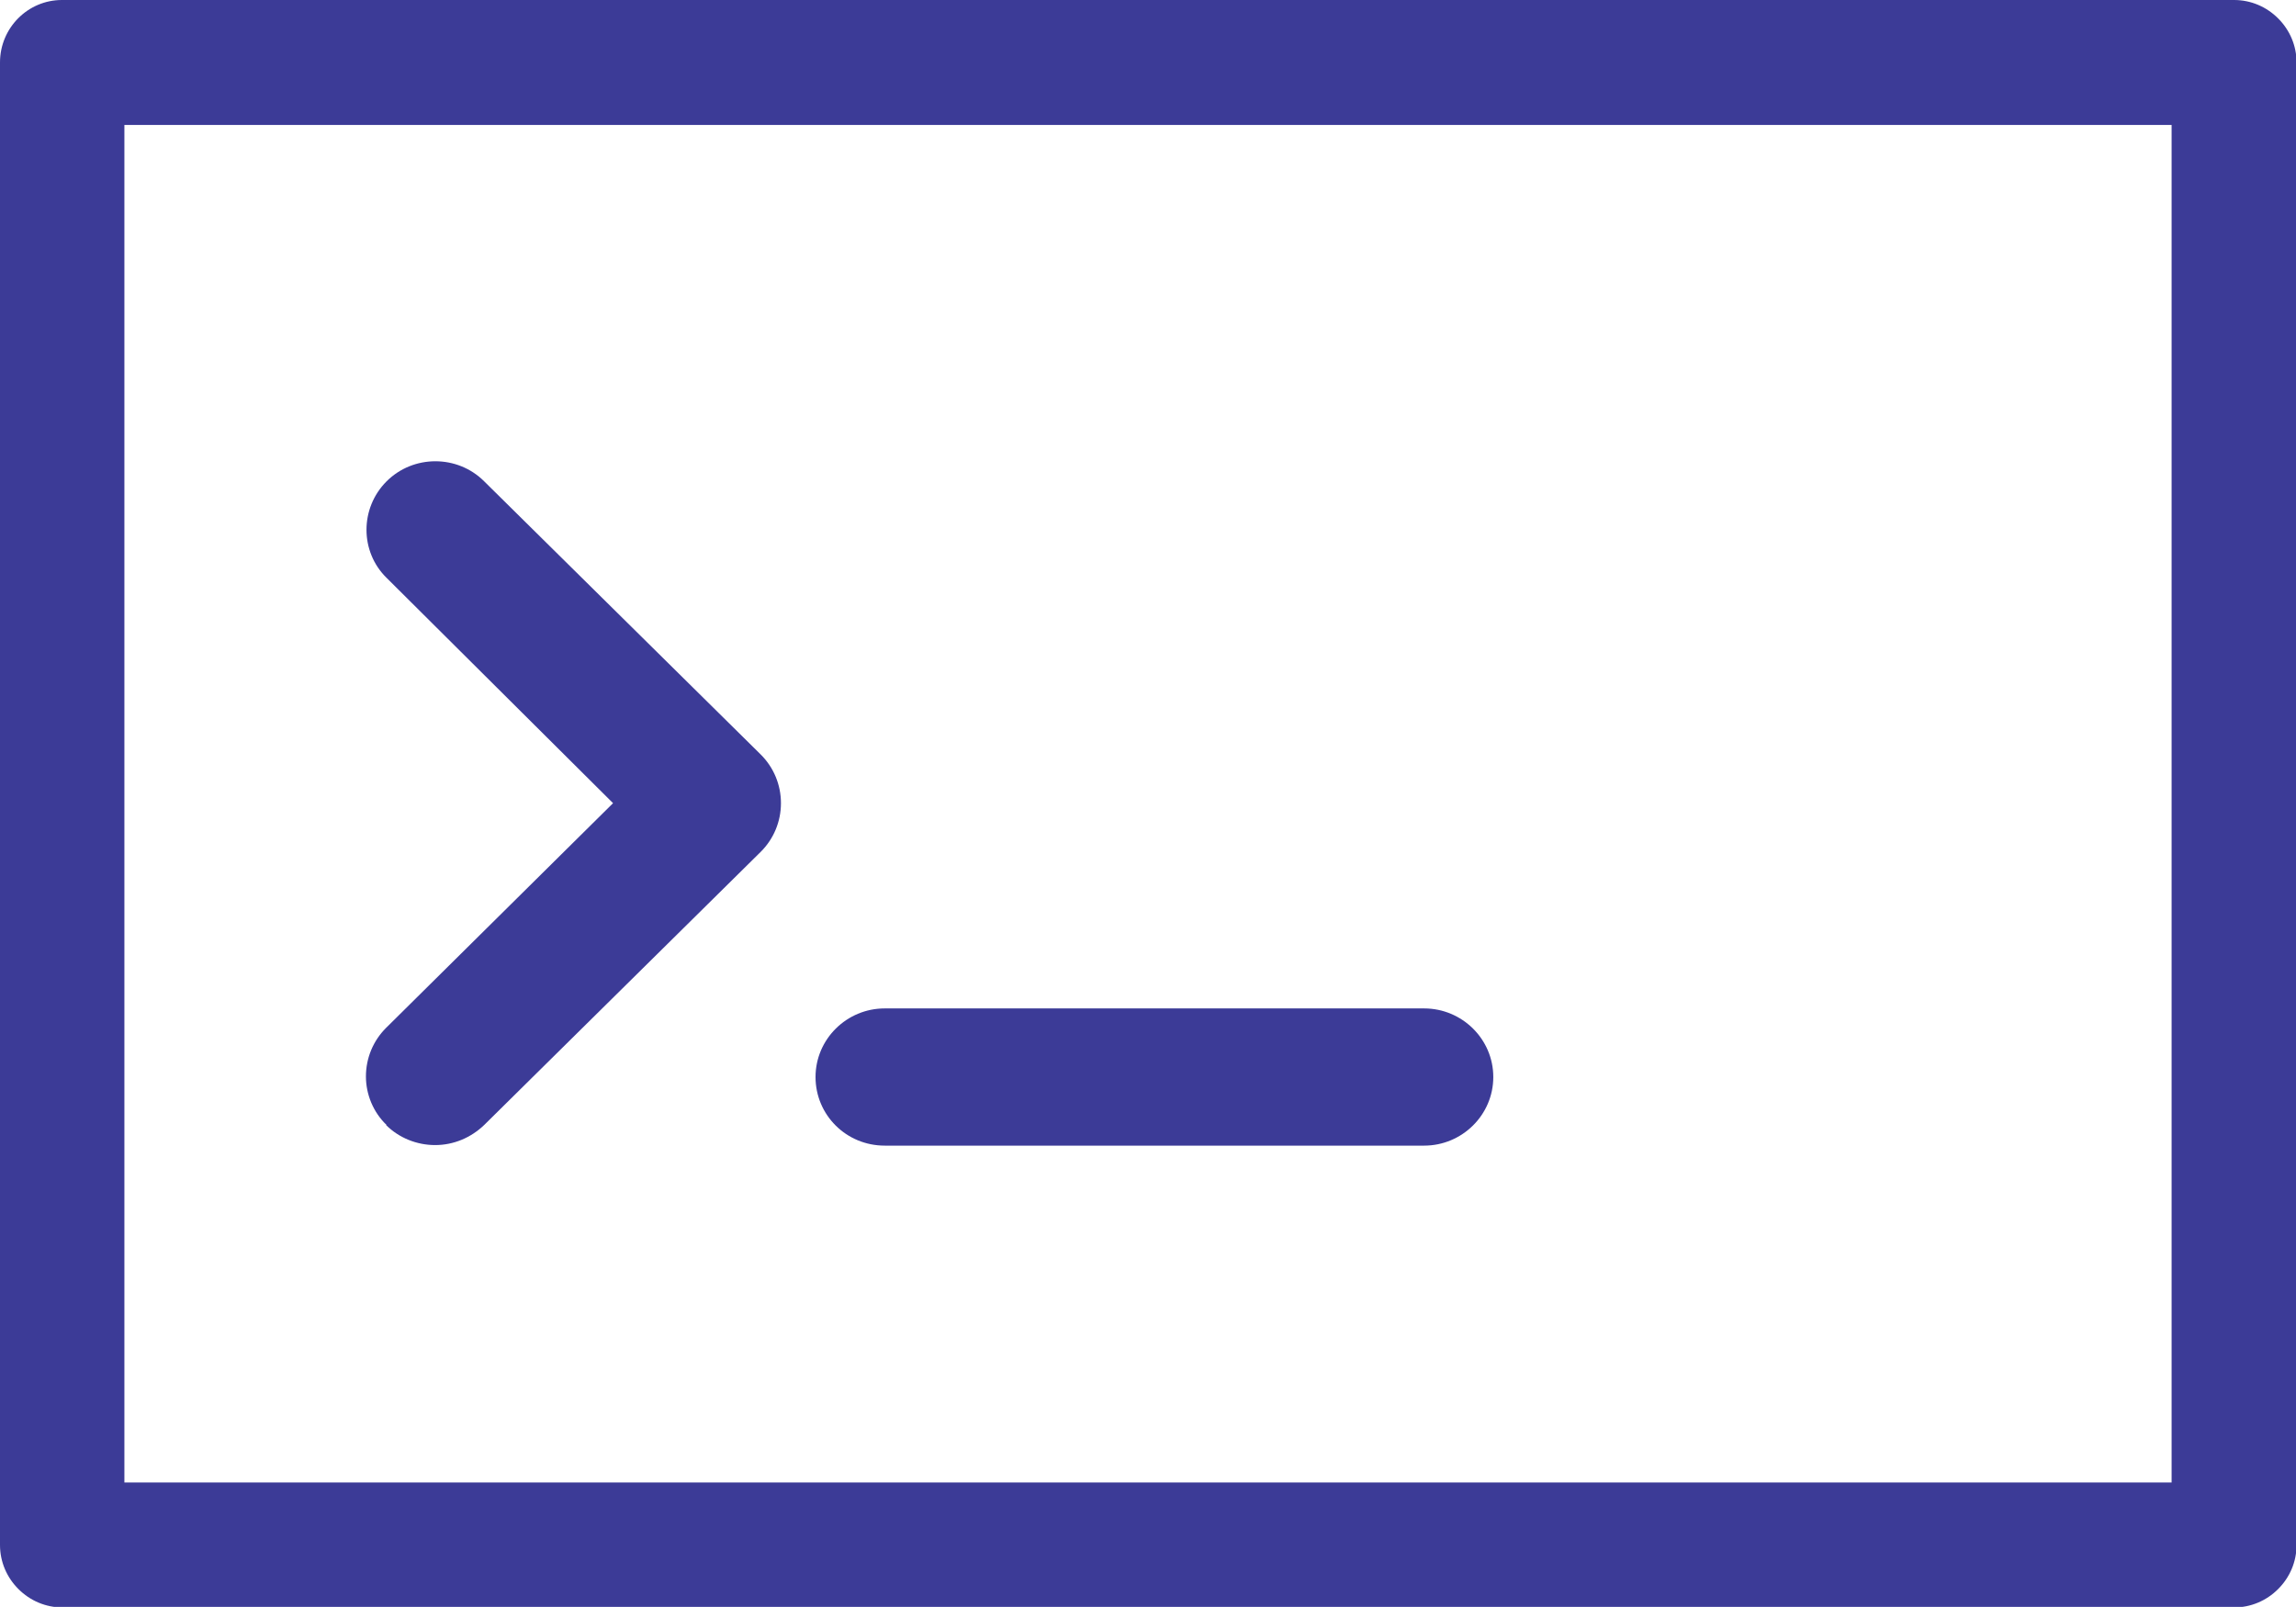
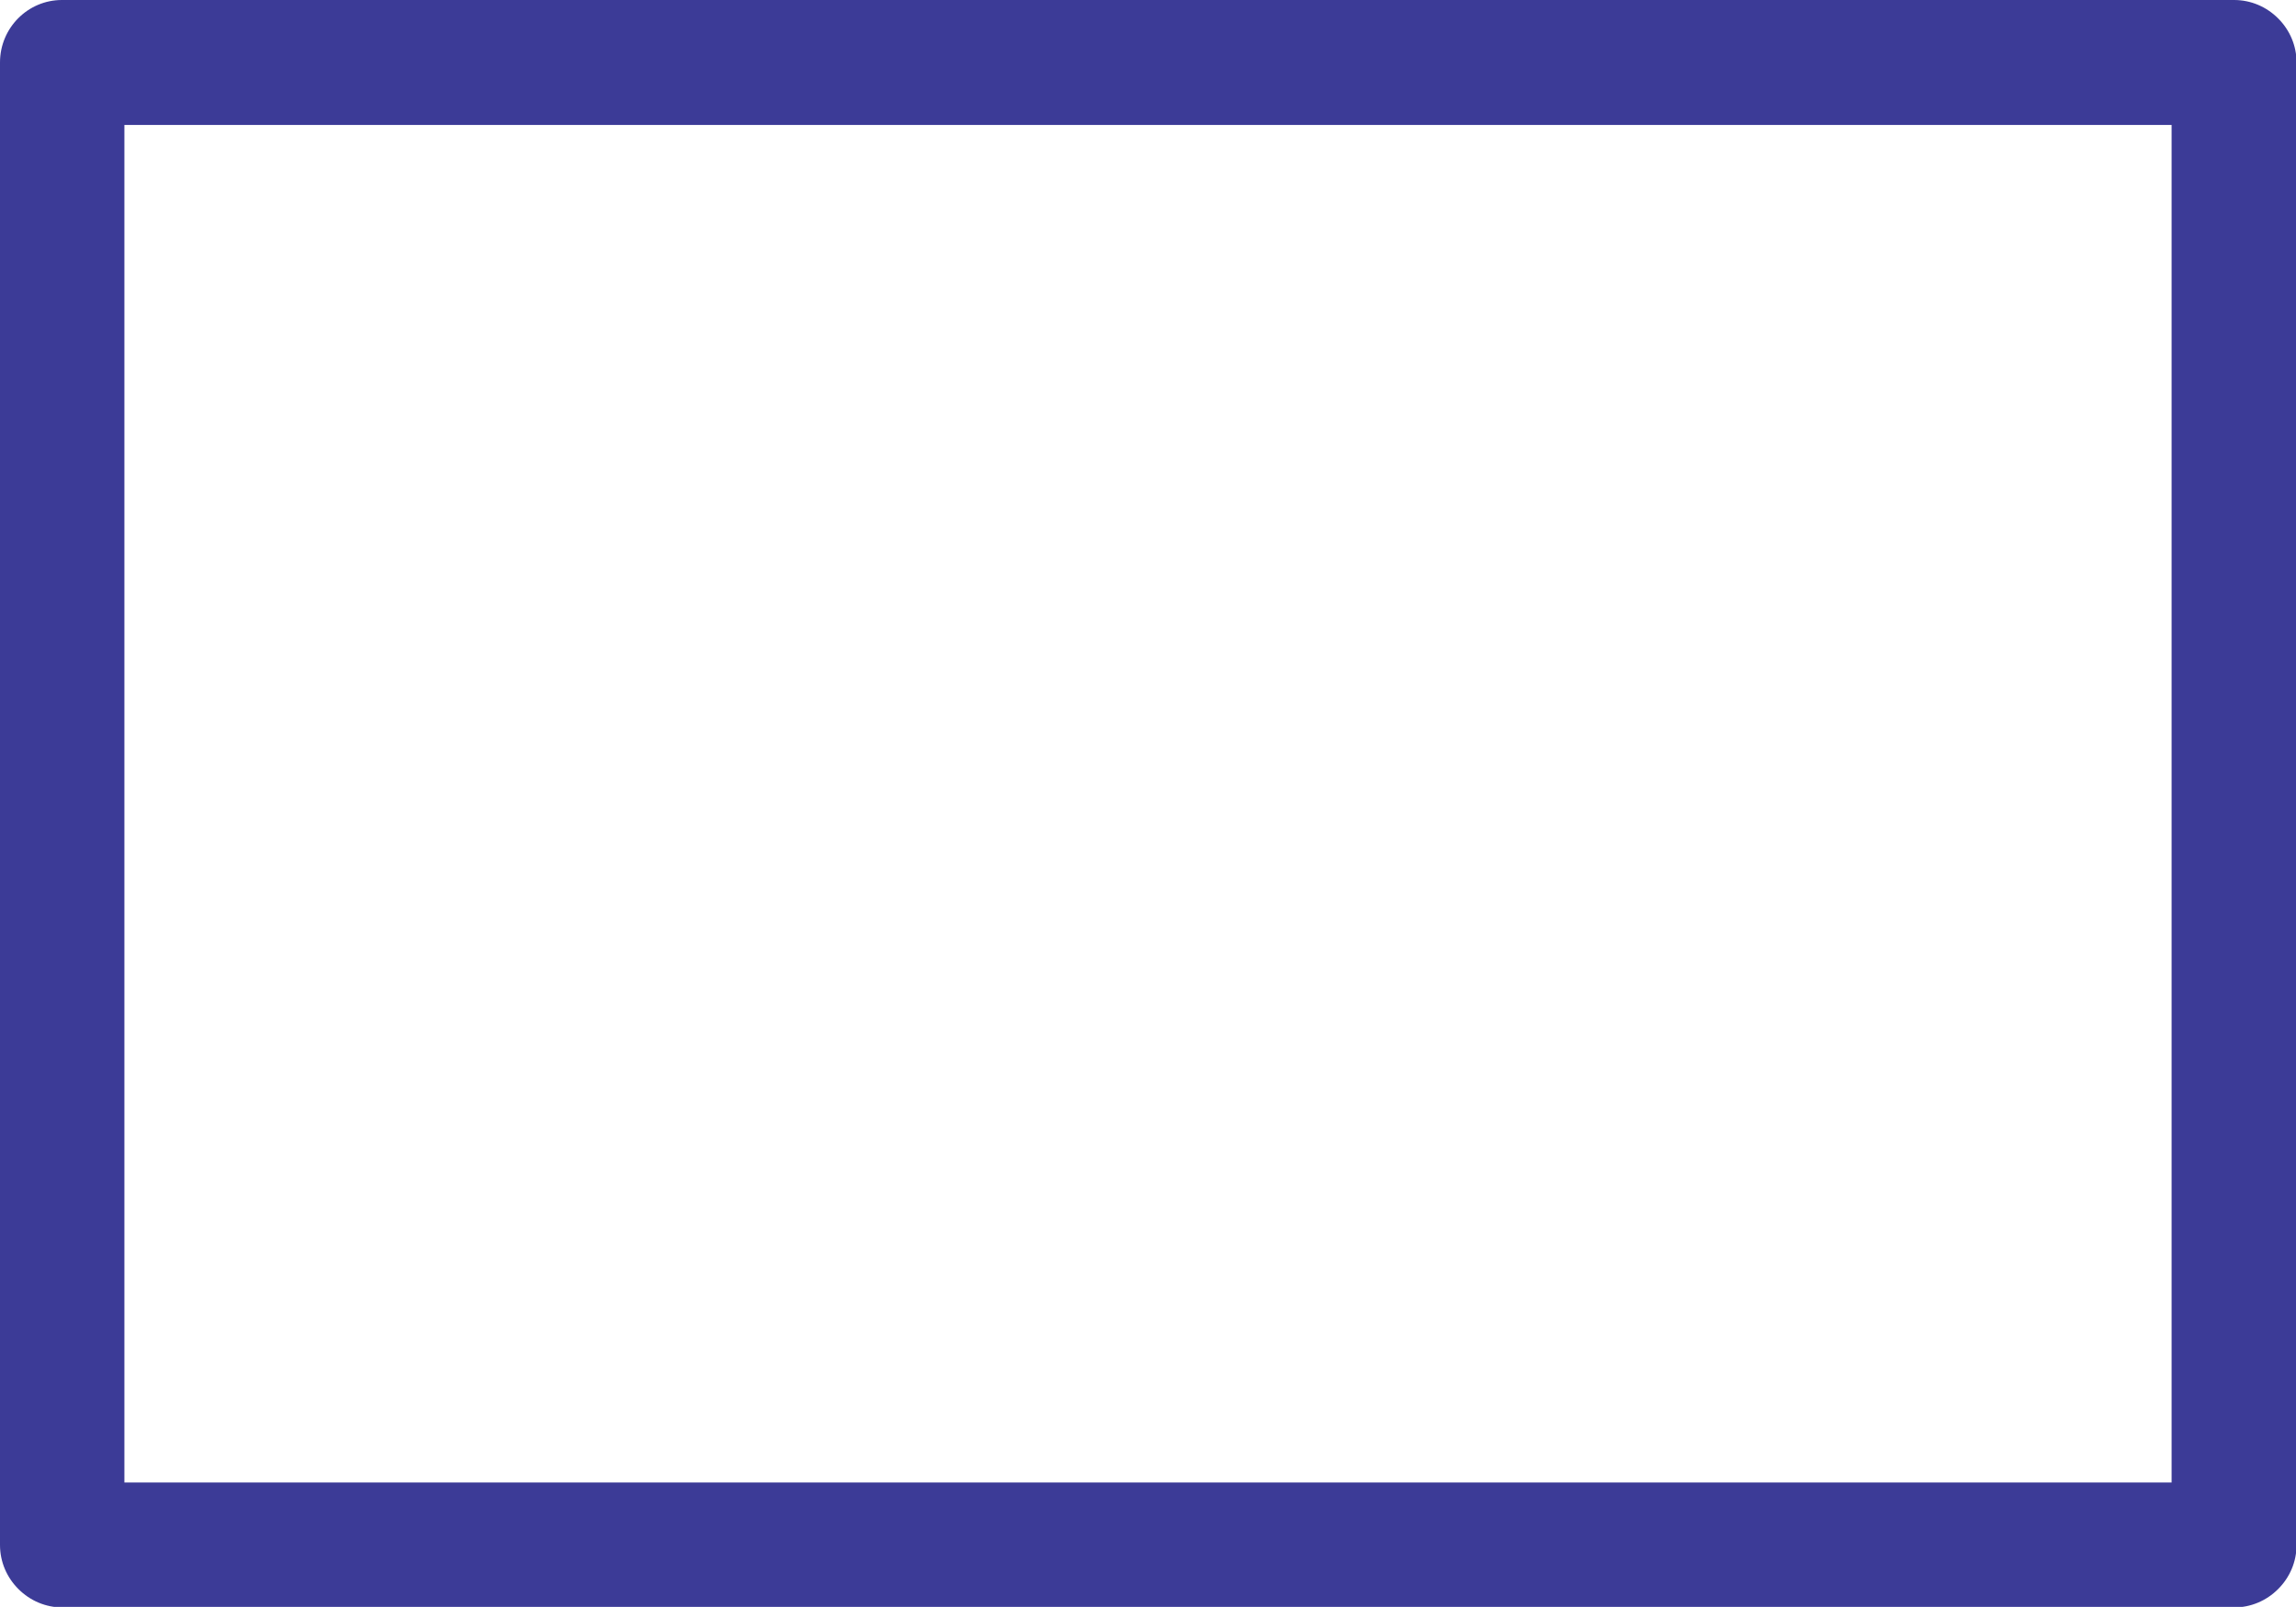
<svg xmlns="http://www.w3.org/2000/svg" id="Layer_1" data-name="Layer 1" viewBox="0 0 41.16 28.81">
  <defs>
    <style>
      .cls-1 {
        fill: #3c3b97;
      }
    </style>
  </defs>
  <path class="cls-1" d="M40.05,0H1.11C.5,0,0,.5,0,1.12V27.7c0,.3,.12,.58,.33,.79,.21,.21,.49,.33,.79,.33H40.05c.3,0,.58-.12,.79-.33,.21-.21,.33-.49,.33-.79V1.12c0-.3-.12-.58-.33-.79-.21-.21-.49-.33-.79-.33Zm-1.11,26.58H2.23V2.24H38.93V26.58Z" />
-   <path class="cls-1" d="M6.92,20.17c.23,.23,.55,.36,.88,.36s.64-.13,.88-.36l4.96-4.9c.23-.23,.36-.54,.36-.87s-.13-.64-.36-.87l-4.96-4.9c-.48-.48-1.27-.48-1.75,0-.48,.48-.48,1.26,0,1.73l4.06,4.04-4.07,4.03c-.23,.23-.36,.54-.36,.87,0,.32,.13,.64,.37,.87h0Z" />
-   <path class="cls-1" d="M15.86,20.54h9.67c.68,0,1.24-.55,1.24-1.23s-.56-1.23-1.24-1.23H15.86c-.68,0-1.24,.55-1.24,1.23s.55,1.23,1.24,1.23Z" />
</svg>